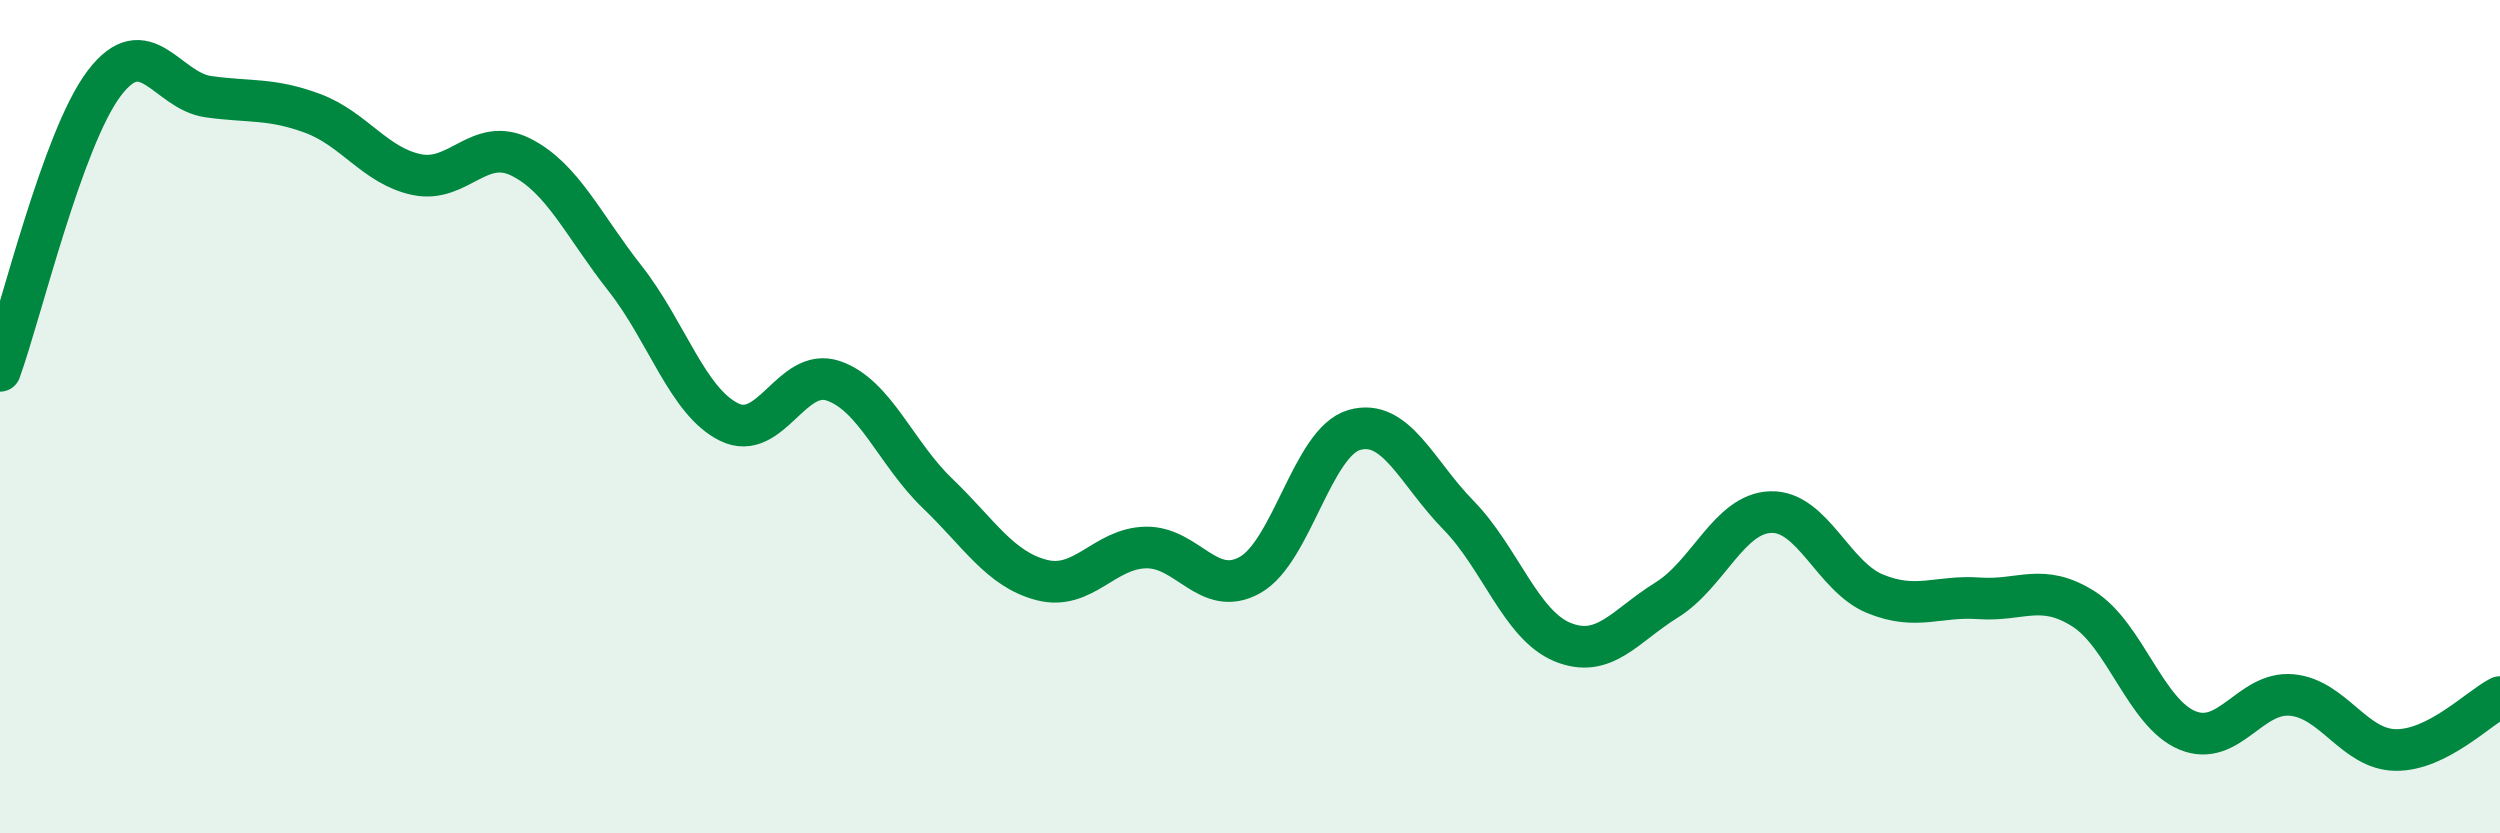
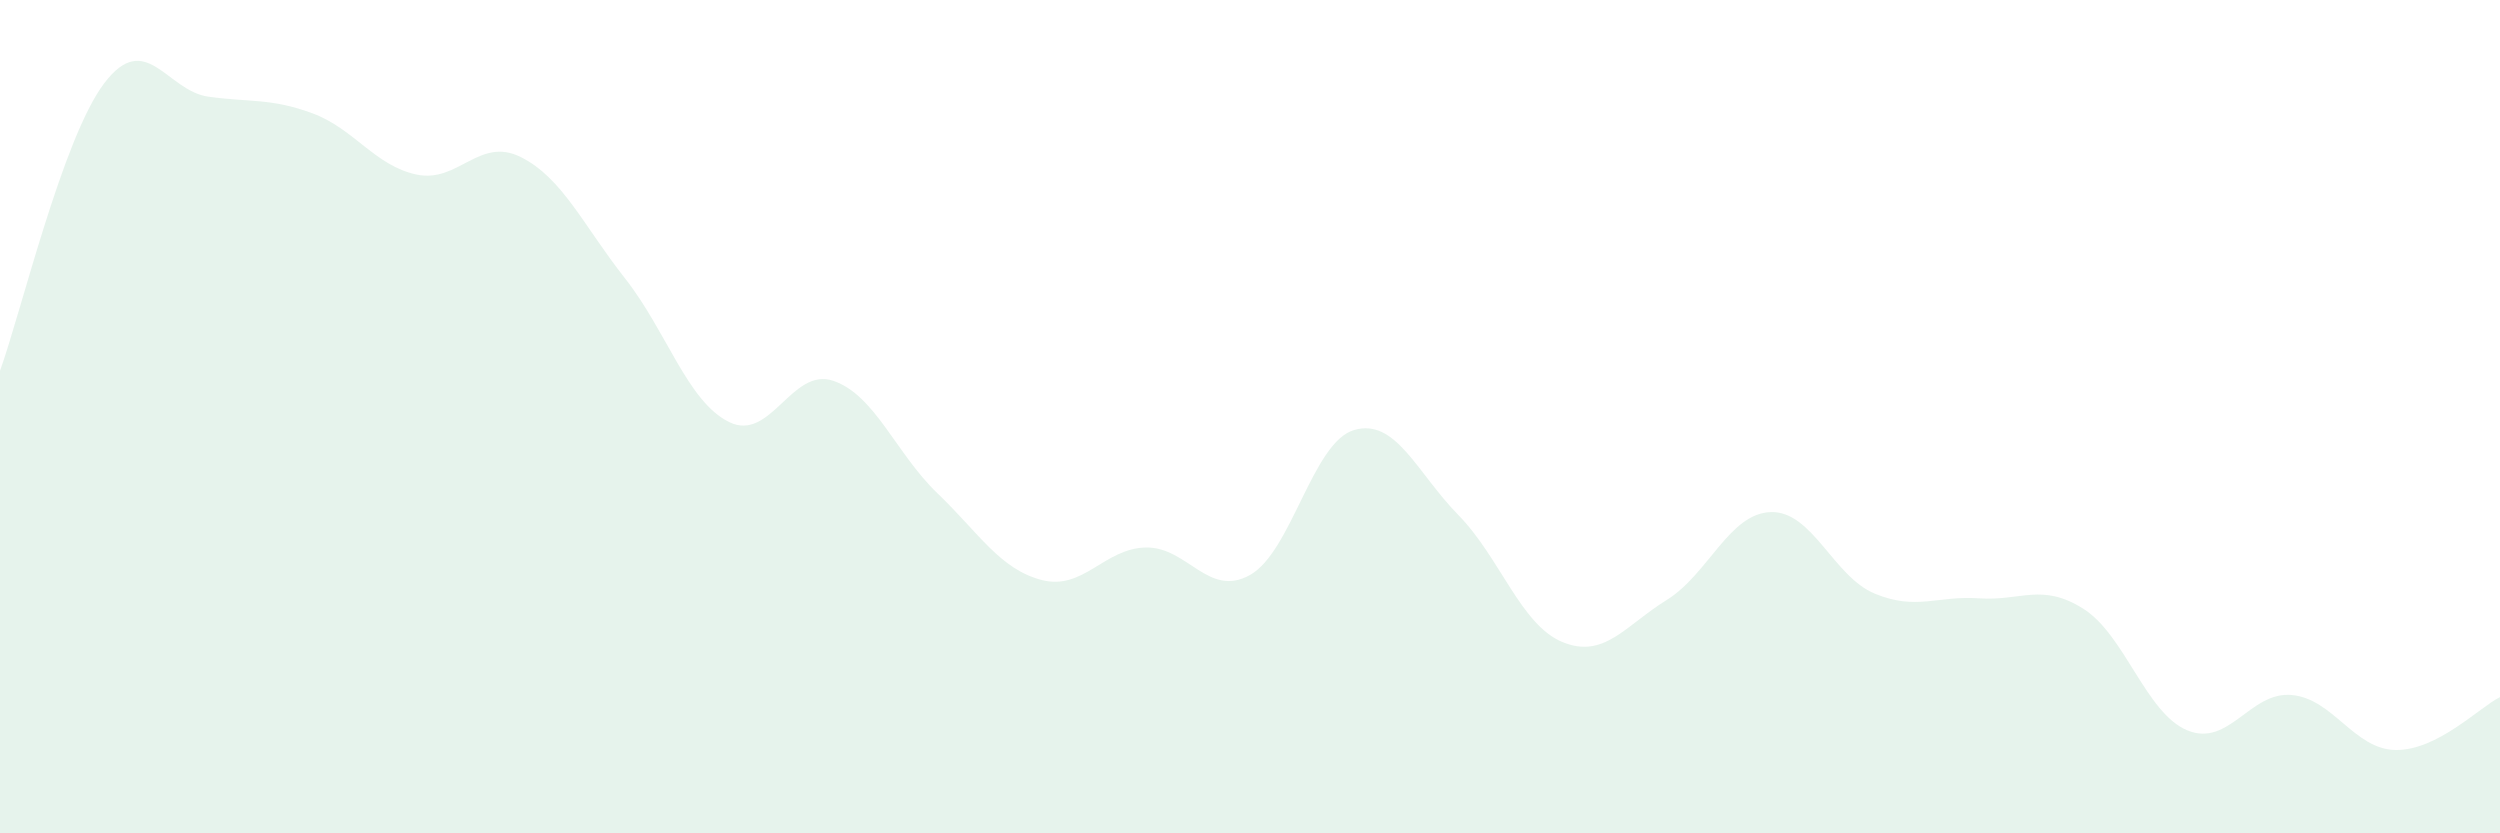
<svg xmlns="http://www.w3.org/2000/svg" width="60" height="20" viewBox="0 0 60 20">
  <path d="M 0,8.9 C 0.5,7.52 1.5,3.32 2.5,2 C 3.5,0.68 4,2.18 5,2.32 C 6,2.46 6.5,2.35 7.5,2.72 C 8.5,3.09 9,3.98 10,4.19 C 11,4.4 11.5,3.27 12.5,3.77 C 13.5,4.27 14,5.41 15,6.68 C 16,7.95 16.5,9.64 17.5,10.13 C 18.5,10.62 19,8.8 20,9.14 C 21,9.48 21.5,10.88 22.5,11.84 C 23.5,12.8 24,13.66 25,13.92 C 26,14.18 26.5,13.16 27.5,13.14 C 28.5,13.12 29,14.36 30,13.8 C 31,13.24 31.5,10.61 32.5,10.32 C 33.5,10.03 34,11.34 35,12.36 C 36,13.38 36.5,15 37.5,15.41 C 38.5,15.82 39,15.02 40,14.4 C 41,13.78 41.5,12.32 42.5,12.29 C 43.5,12.26 44,13.84 45,14.25 C 46,14.66 46.5,14.29 47.5,14.36 C 48.5,14.43 49,13.98 50,14.61 C 51,15.24 51.5,17.12 52.5,17.53 C 53.5,17.94 54,16.59 55,16.68 C 56,16.77 56.5,17.99 57.5,18 C 58.5,18.01 59.5,16.98 60,16.73L60 20L0 20Z" fill="#008740" opacity="0.1" stroke-linecap="round" stroke-linejoin="round" />
-   <path d="M 0,8.9 C 0.5,7.52 1.5,3.32 2.5,2 C 3.5,0.68 4,2.18 5,2.32 C 6,2.46 6.5,2.35 7.5,2.72 C 8.5,3.09 9,3.98 10,4.19 C 11,4.4 11.5,3.27 12.5,3.77 C 13.5,4.27 14,5.41 15,6.68 C 16,7.95 16.5,9.64 17.5,10.13 C 18.5,10.62 19,8.8 20,9.14 C 21,9.48 21.5,10.88 22.5,11.84 C 23.5,12.8 24,13.66 25,13.92 C 26,14.18 26.5,13.16 27.5,13.14 C 28.5,13.12 29,14.36 30,13.8 C 31,13.24 31.5,10.61 32.5,10.32 C 33.5,10.03 34,11.34 35,12.36 C 36,13.38 36.5,15 37.5,15.41 C 38.5,15.82 39,15.02 40,14.4 C 41,13.78 41.5,12.32 42.5,12.29 C 43.5,12.26 44,13.84 45,14.25 C 46,14.66 46.5,14.29 47.5,14.36 C 48.5,14.43 49,13.98 50,14.61 C 51,15.24 51.5,17.12 52.5,17.53 C 53.5,17.94 54,16.59 55,16.68 C 56,16.77 56.5,17.99 57.5,18 C 58.5,18.01 59.5,16.98 60,16.73" stroke="#008740" stroke-width="1" fill="none" stroke-linecap="round" stroke-linejoin="round" />
</svg>